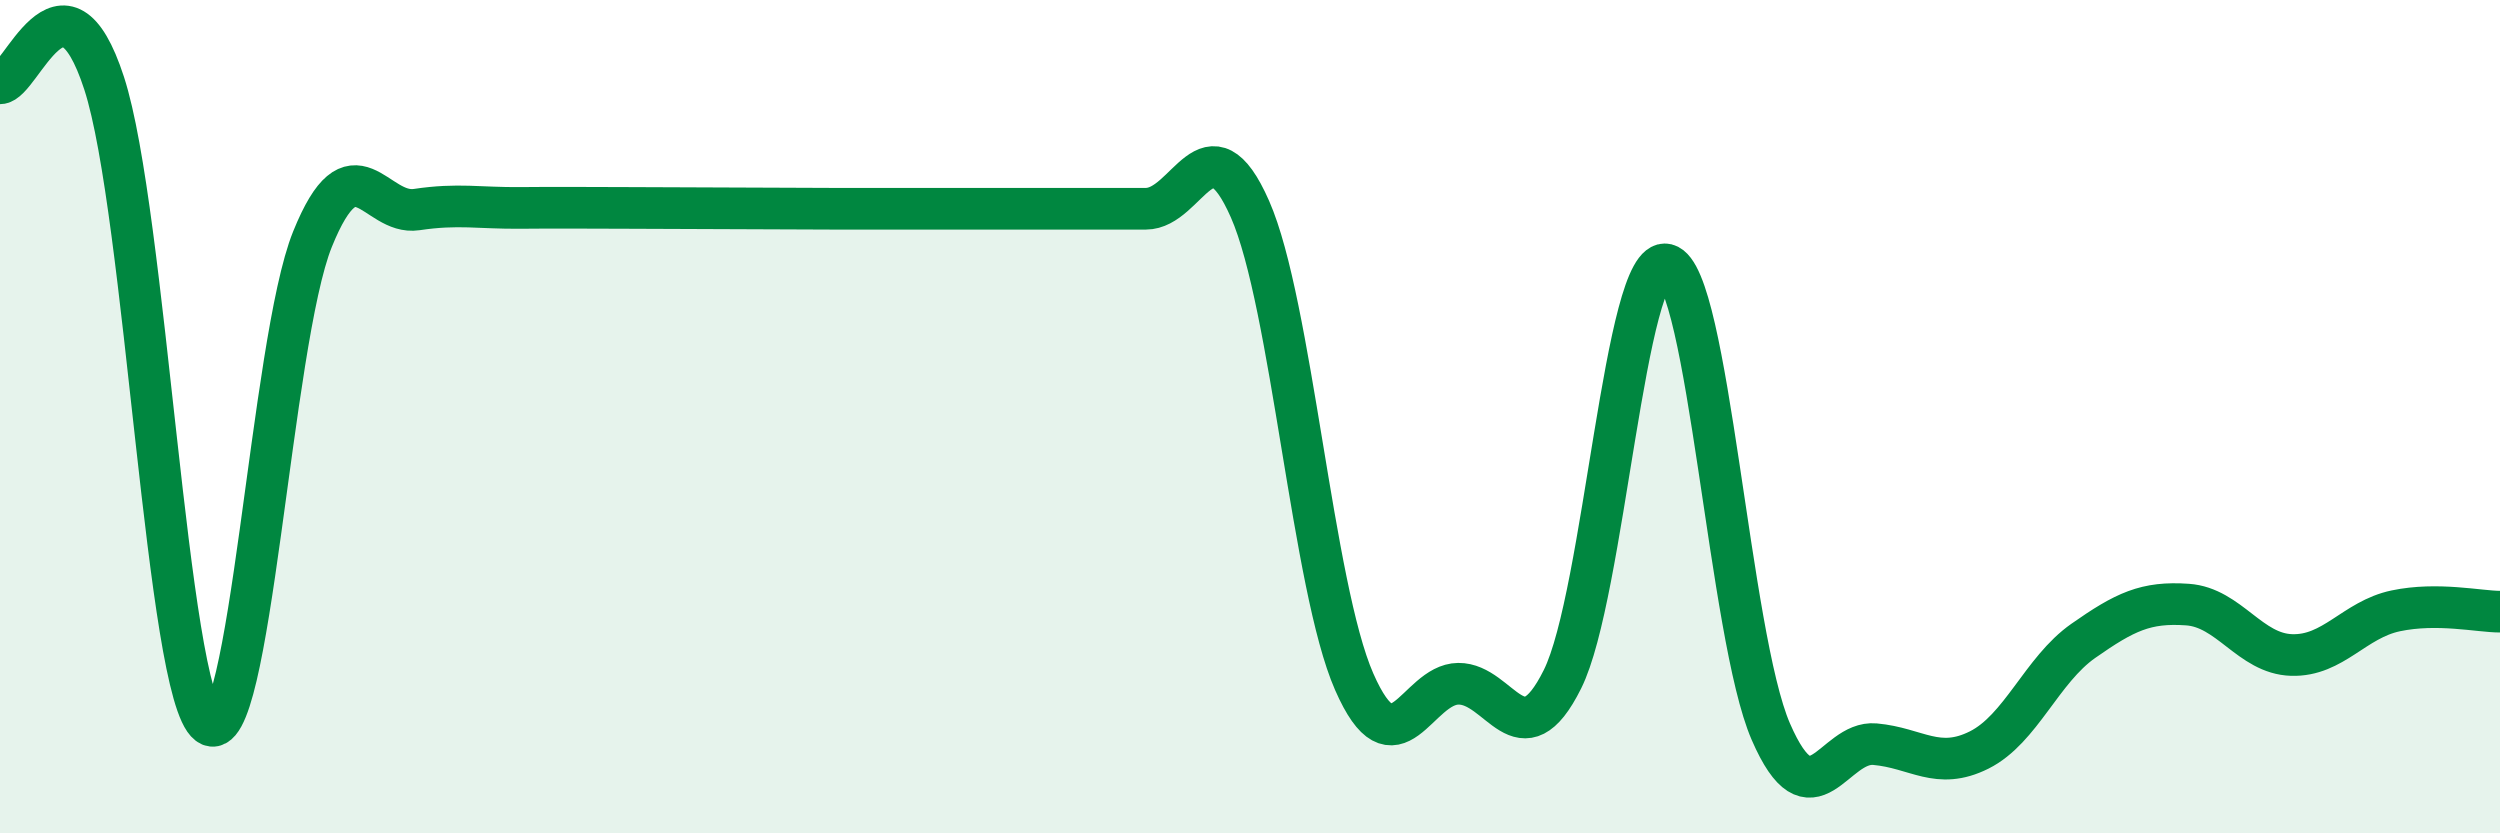
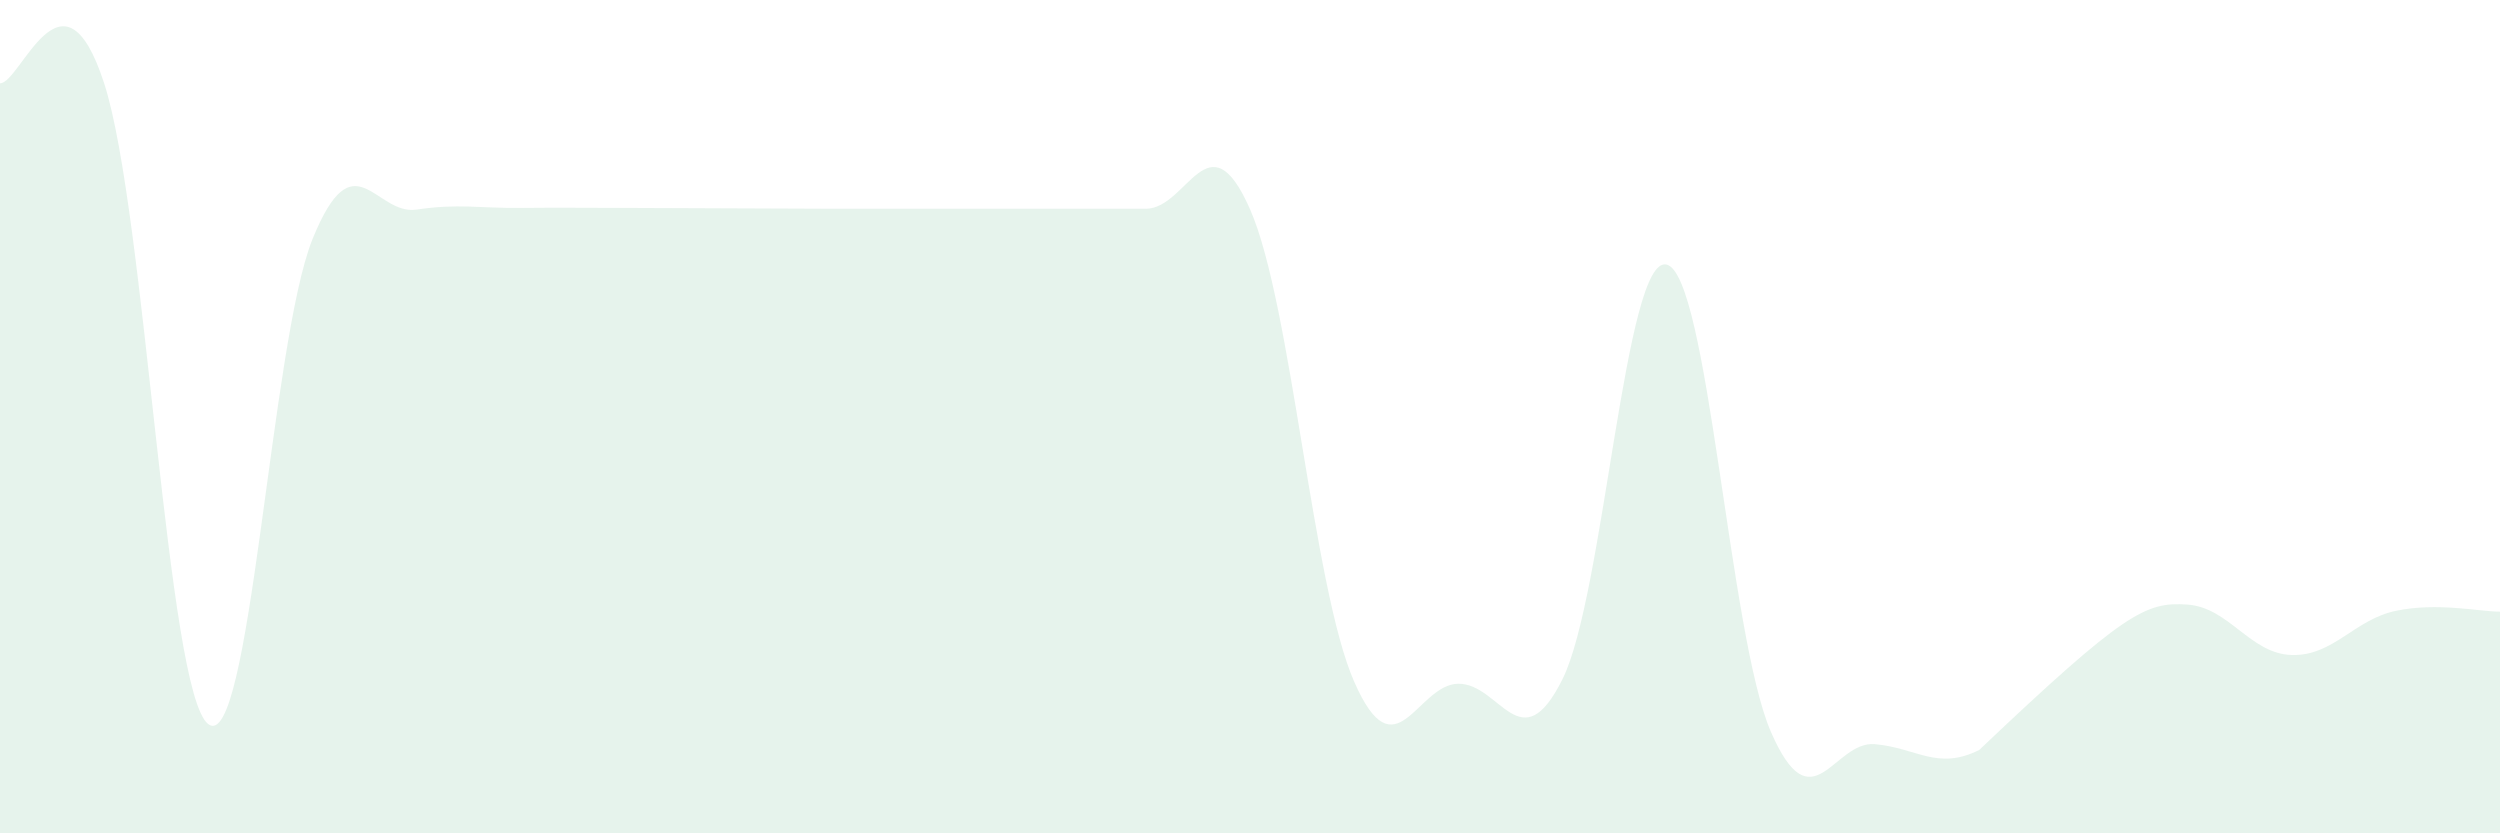
<svg xmlns="http://www.w3.org/2000/svg" width="60" height="20" viewBox="0 0 60 20">
-   <path d="M 0,2 C 0.5,2 1.5,-1.08 2.5,2 C 3.5,5.08 4,16.63 5,17.38 C 6,18.13 6.5,8.21 7.5,5.74 C 8.5,3.27 9,5.18 10,5.03 C 11,4.88 11.5,5 12.5,4.99 C 13.5,4.98 14,4.99 15,4.99 C 16,4.99 16.5,5 17.5,5 C 18.5,5 19,5.01 20,5.01 C 21,5.01 21.5,5.01 22.5,5.01 C 23.5,5.01 24,5.01 25,5.01 C 26,5.01 26.5,5.01 27.5,5.01 C 28.5,5.01 29,2.75 30,5.02 C 31,7.29 31.5,14.08 32.5,16.36 C 33.5,18.64 34,16.42 35,16.41 C 36,16.4 36.5,18.31 37.5,16.3 C 38.5,14.29 39,6.1 40,6.35 C 41,6.6 41.5,15.26 42.5,17.56 C 43.5,19.86 44,17.77 45,17.86 C 46,17.95 46.5,18.5 47.5,18 C 48.5,17.5 49,16.08 50,15.38 C 51,14.68 51.5,14.44 52.5,14.51 C 53.5,14.58 54,15.69 55,15.72 C 56,15.75 56.5,14.87 57.5,14.66 C 58.5,14.45 59.5,14.68 60,14.68L60 20L0 20Z" fill="#008740" opacity="0.1" stroke-linecap="round" stroke-linejoin="round" />
-   <path d="M 0,2 C 0.5,2 1.5,-1.08 2.5,2 C 3.5,5.08 4,16.63 5,17.38 C 6,18.13 6.5,8.21 7.5,5.74 C 8.5,3.27 9,5.18 10,5.03 C 11,4.88 11.5,5 12.5,4.99 C 13.5,4.98 14,4.99 15,4.99 C 16,4.99 16.5,5 17.5,5 C 18.5,5 19,5.01 20,5.01 C 21,5.01 21.5,5.01 22.5,5.01 C 23.5,5.01 24,5.01 25,5.01 C 26,5.01 26.5,5.01 27.5,5.01 C 28.5,5.01 29,2.75 30,5.02 C 31,7.29 31.5,14.08 32.5,16.36 C 33.5,18.64 34,16.42 35,16.41 C 36,16.4 36.5,18.31 37.5,16.3 C 38.5,14.29 39,6.1 40,6.35 C 41,6.6 41.5,15.26 42.5,17.56 C 43.5,19.86 44,17.77 45,17.86 C 46,17.95 46.5,18.5 47.5,18 C 48.5,17.5 49,16.08 50,15.38 C 51,14.68 51.5,14.44 52.5,14.51 C 53.5,14.58 54,15.69 55,15.72 C 56,15.75 56.5,14.87 57.5,14.66 C 58.5,14.45 59.5,14.68 60,14.68" stroke="#008740" stroke-width="1" fill="none" stroke-linecap="round" stroke-linejoin="round" />
+   <path d="M 0,2 C 0.5,2 1.5,-1.08 2.5,2 C 3.5,5.08 4,16.63 5,17.38 C 6,18.13 6.5,8.21 7.5,5.74 C 8.5,3.27 9,5.18 10,5.03 C 11,4.88 11.5,5 12.5,4.99 C 13.5,4.98 14,4.99 15,4.99 C 16,4.99 16.5,5 17.5,5 C 18.5,5 19,5.01 20,5.01 C 21,5.01 21.5,5.01 22.5,5.01 C 23.5,5.01 24,5.01 25,5.01 C 26,5.01 26.5,5.01 27.5,5.01 C 28.5,5.01 29,2.75 30,5.02 C 31,7.29 31.5,14.08 32.5,16.36 C 33.5,18.64 34,16.42 35,16.41 C 36,16.4 36.5,18.31 37.5,16.3 C 38.5,14.29 39,6.1 40,6.35 C 41,6.6 41.5,15.26 42.5,17.56 C 43.5,19.86 44,17.77 45,17.86 C 46,17.95 46.5,18.5 47.5,18 C 51,14.68 51.5,14.44 52.5,14.51 C 53.5,14.58 54,15.69 55,15.72 C 56,15.75 56.5,14.87 57.5,14.66 C 58.5,14.45 59.5,14.68 60,14.68L60 20L0 20Z" fill="#008740" opacity="0.1" stroke-linecap="round" stroke-linejoin="round" />
</svg>